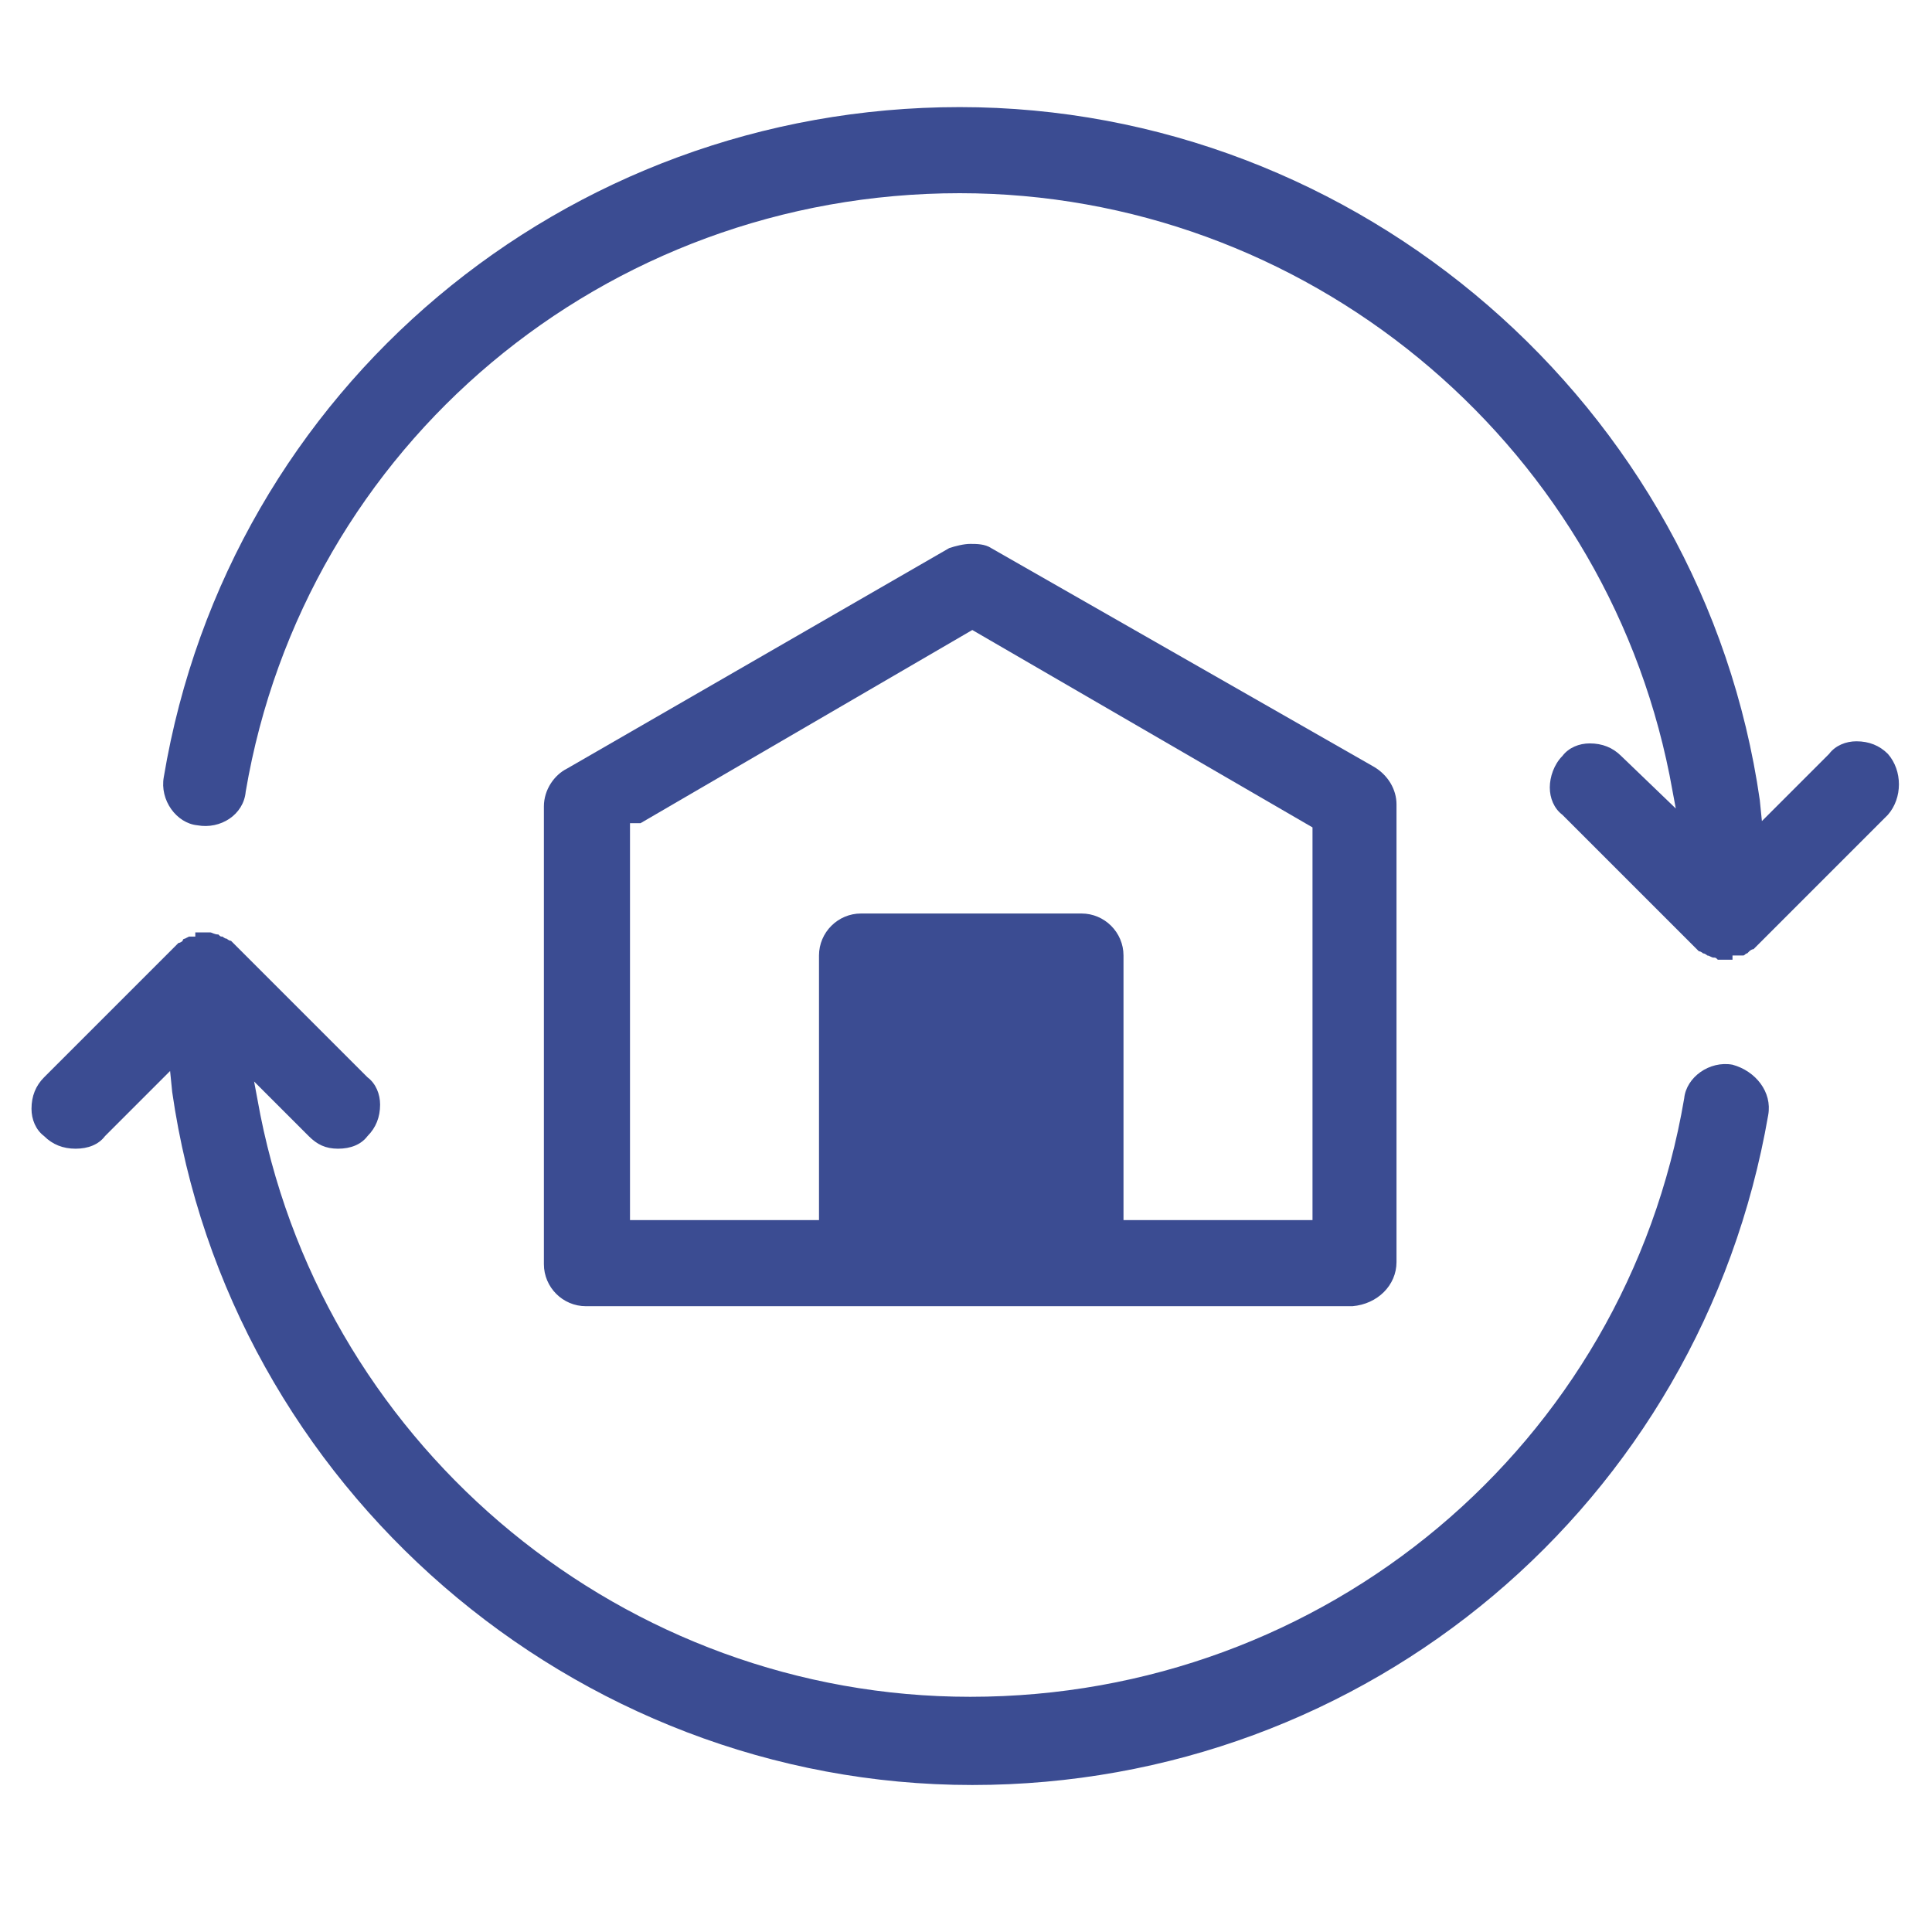
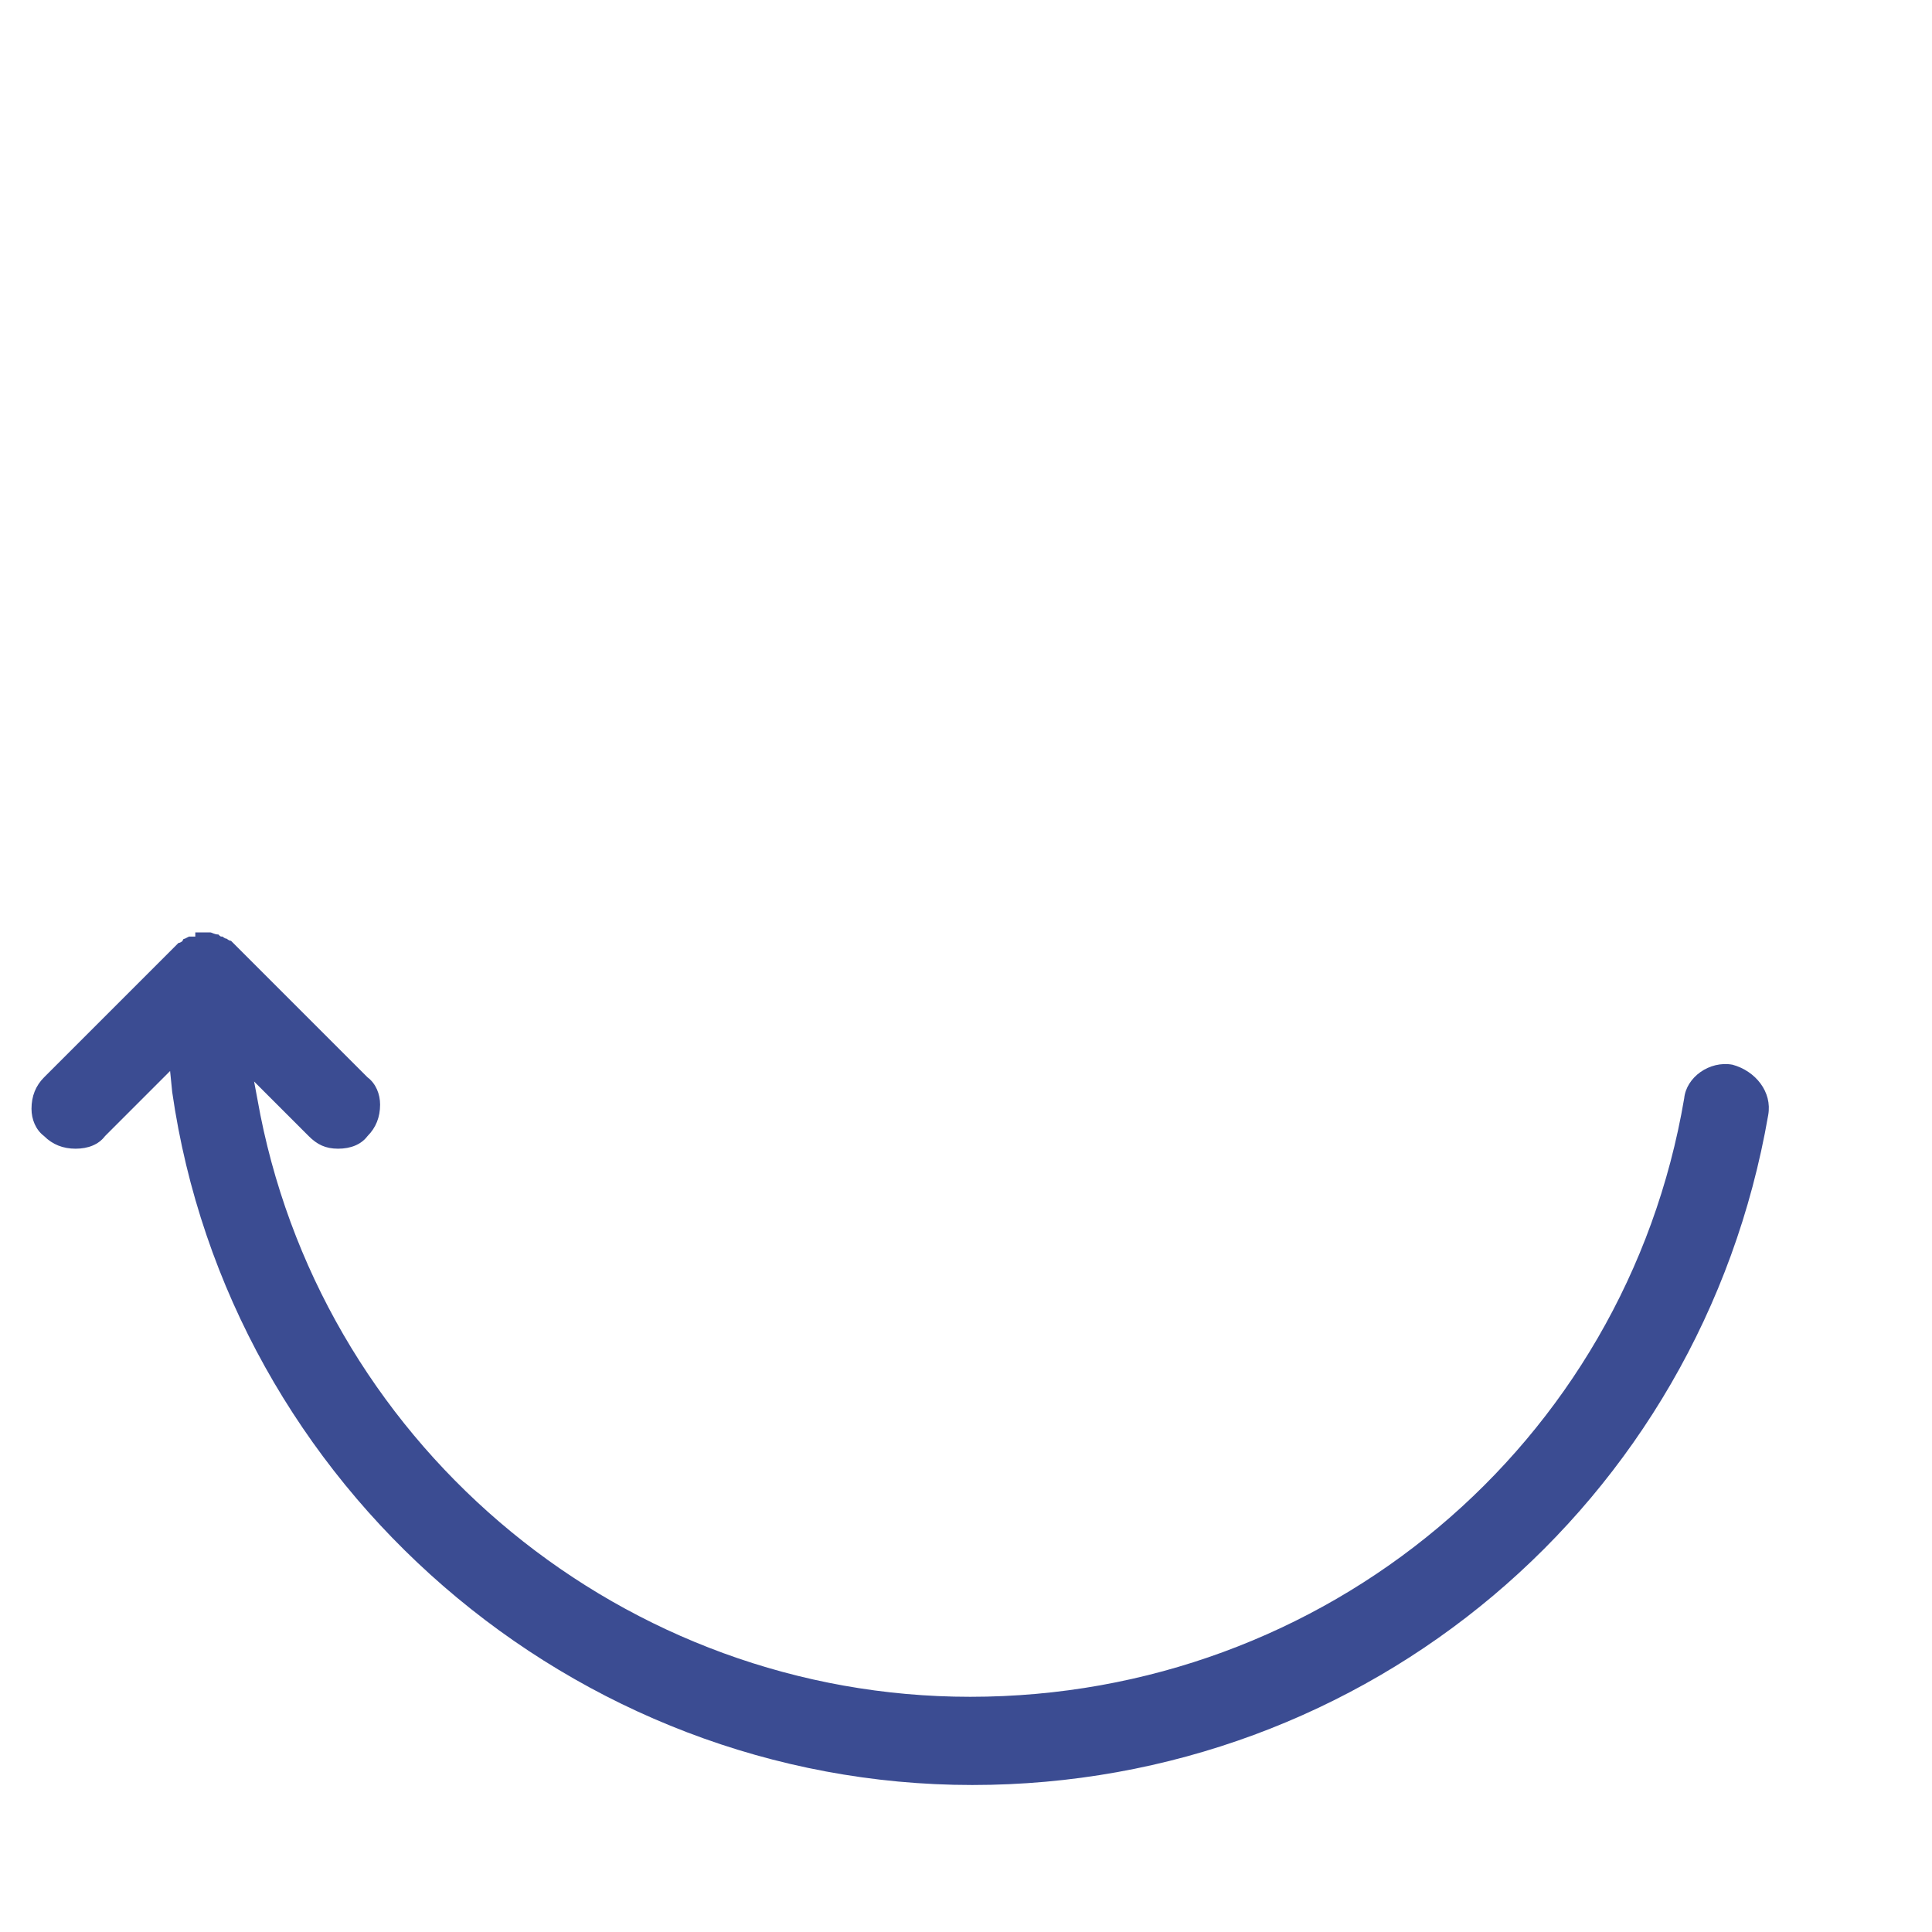
<svg xmlns="http://www.w3.org/2000/svg" version="1.1" id="Capa_1" x="0px" y="0px" viewBox="0 0 92 92" style="enable-background:new 0 0 92 92;" xml:space="preserve">
  <style type="text/css">
	.st0{fill:none;}
	.st1{fill:#3B4C92;}
</style>
  <g>
-     <path class="st0" d="M31,57.1h7V45.5c0-1.7,1.3-3,3-3h10.5c1.7,0,3,1.3,3,3v11.6h7V40l-15.2-8.8L31,40.1V57.1z" />
-     <path class="st1" d="M66.5,60.1V38.3c0-0.7-0.4-1.4-1.1-1.8L47.2,26.1c-0.3-0.2-0.7-0.2-1-0.2c-0.3,0-0.7,0.1-1,0.2L27,36.6   c-0.6,0.3-1.1,1-1.1,1.8v21.8c0,1.1,0.9,2,2,2h36.5C65.6,62.1,66.5,61.2,66.5,60.1z M62.5,58.1h-9V45.5c0-1.1-0.9-2-2-2H41   c-1.1,0-2,0.9-2,2v12.6h-9V39.2h0.5L46.3,30l16.2,9.4V58.1z" />
    <path class="st1" d="M82.5,50.7c-1.1-0.2-2.2,0.6-2.3,1.6c-2.8,16.5-17.1,28.5-34,28.5c-16.4,0-30.6-11.7-33.8-27.7l-0.3-1.6   l2.6,2.6c0.4,0.4,0.8,0.6,1.4,0.6c0.6,0,1.1-0.2,1.4-0.6c0.4-0.4,0.6-0.9,0.6-1.5c0-0.5-0.2-1-0.6-1.3L11.2,45   c-0.1-0.1-0.1-0.1-0.2-0.2c-0.1,0-0.2-0.1-0.2-0.1c-0.1,0-0.2-0.1-0.2-0.1c-0.1,0-0.1,0-0.2-0.1c-0.2,0-0.3-0.1-0.4-0.1   c-0.2,0-0.4,0-0.6,0l-0.1,0v0.2H9l-0.2,0.1c0,0-0.1,0-0.1,0.1c0,0-0.1,0.1-0.2,0.1c0,0-0.1,0.1-0.1,0.1l-6.3,6.3   c-0.4,0.4-0.6,0.9-0.6,1.5c0,0.5,0.2,1,0.6,1.3c0.4,0.4,0.9,0.6,1.5,0.6c0.6,0,1.1-0.2,1.4-0.6L8.1,51l0.1,1   c2.7,18.8,19.1,33,38.1,33c18.8,0,34.7-13.4,37.9-31.9C84.4,52,83.6,51,82.5,50.7z" />
-     <path class="st1" d="M89.9,35.9c-0.4-0.4-0.9-0.6-1.5-0.6c-0.5,0-1,0.2-1.3,0.6l-3.2,3.2l-0.1-1c-2.7-18.8-19.1-33-38.1-33   C26.9,5.1,10.9,18.5,7.8,37c-0.2,1.1,0.6,2.2,1.6,2.3c1.1,0.2,2.2-0.5,2.3-1.6c2.8-16.5,17.1-28.5,34-28.5   c16.4,0,30.6,11.7,33.8,27.7l0.3,1.6L77.2,36c-0.4-0.4-0.9-0.6-1.5-0.6c-0.5,0-1,0.2-1.3,0.6c-0.4,0.4-0.6,1-0.6,1.5   c0,0.5,0.2,1,0.6,1.3l6.3,6.3c0.1,0.1,0.1,0.1,0.2,0.2c0.1,0,0.2,0.1,0.2,0.1c0.1,0,0.2,0.1,0.2,0.1c0,0,0,0,0,0   c0.1,0,0.2,0.1,0.3,0.1c0.1,0,0.1,0,0.2,0.1h0.7v-0.2H83c0.1,0,0.1-0.1,0.2-0.1c0,0,0.1-0.1,0.1-0.1c0,0,0.1-0.1,0.2-0.1   c0,0,0.1-0.1,0.1-0.1l6.3-6.3C90.6,38,90.6,36.7,89.9,35.9z" />
  </g>
</svg>